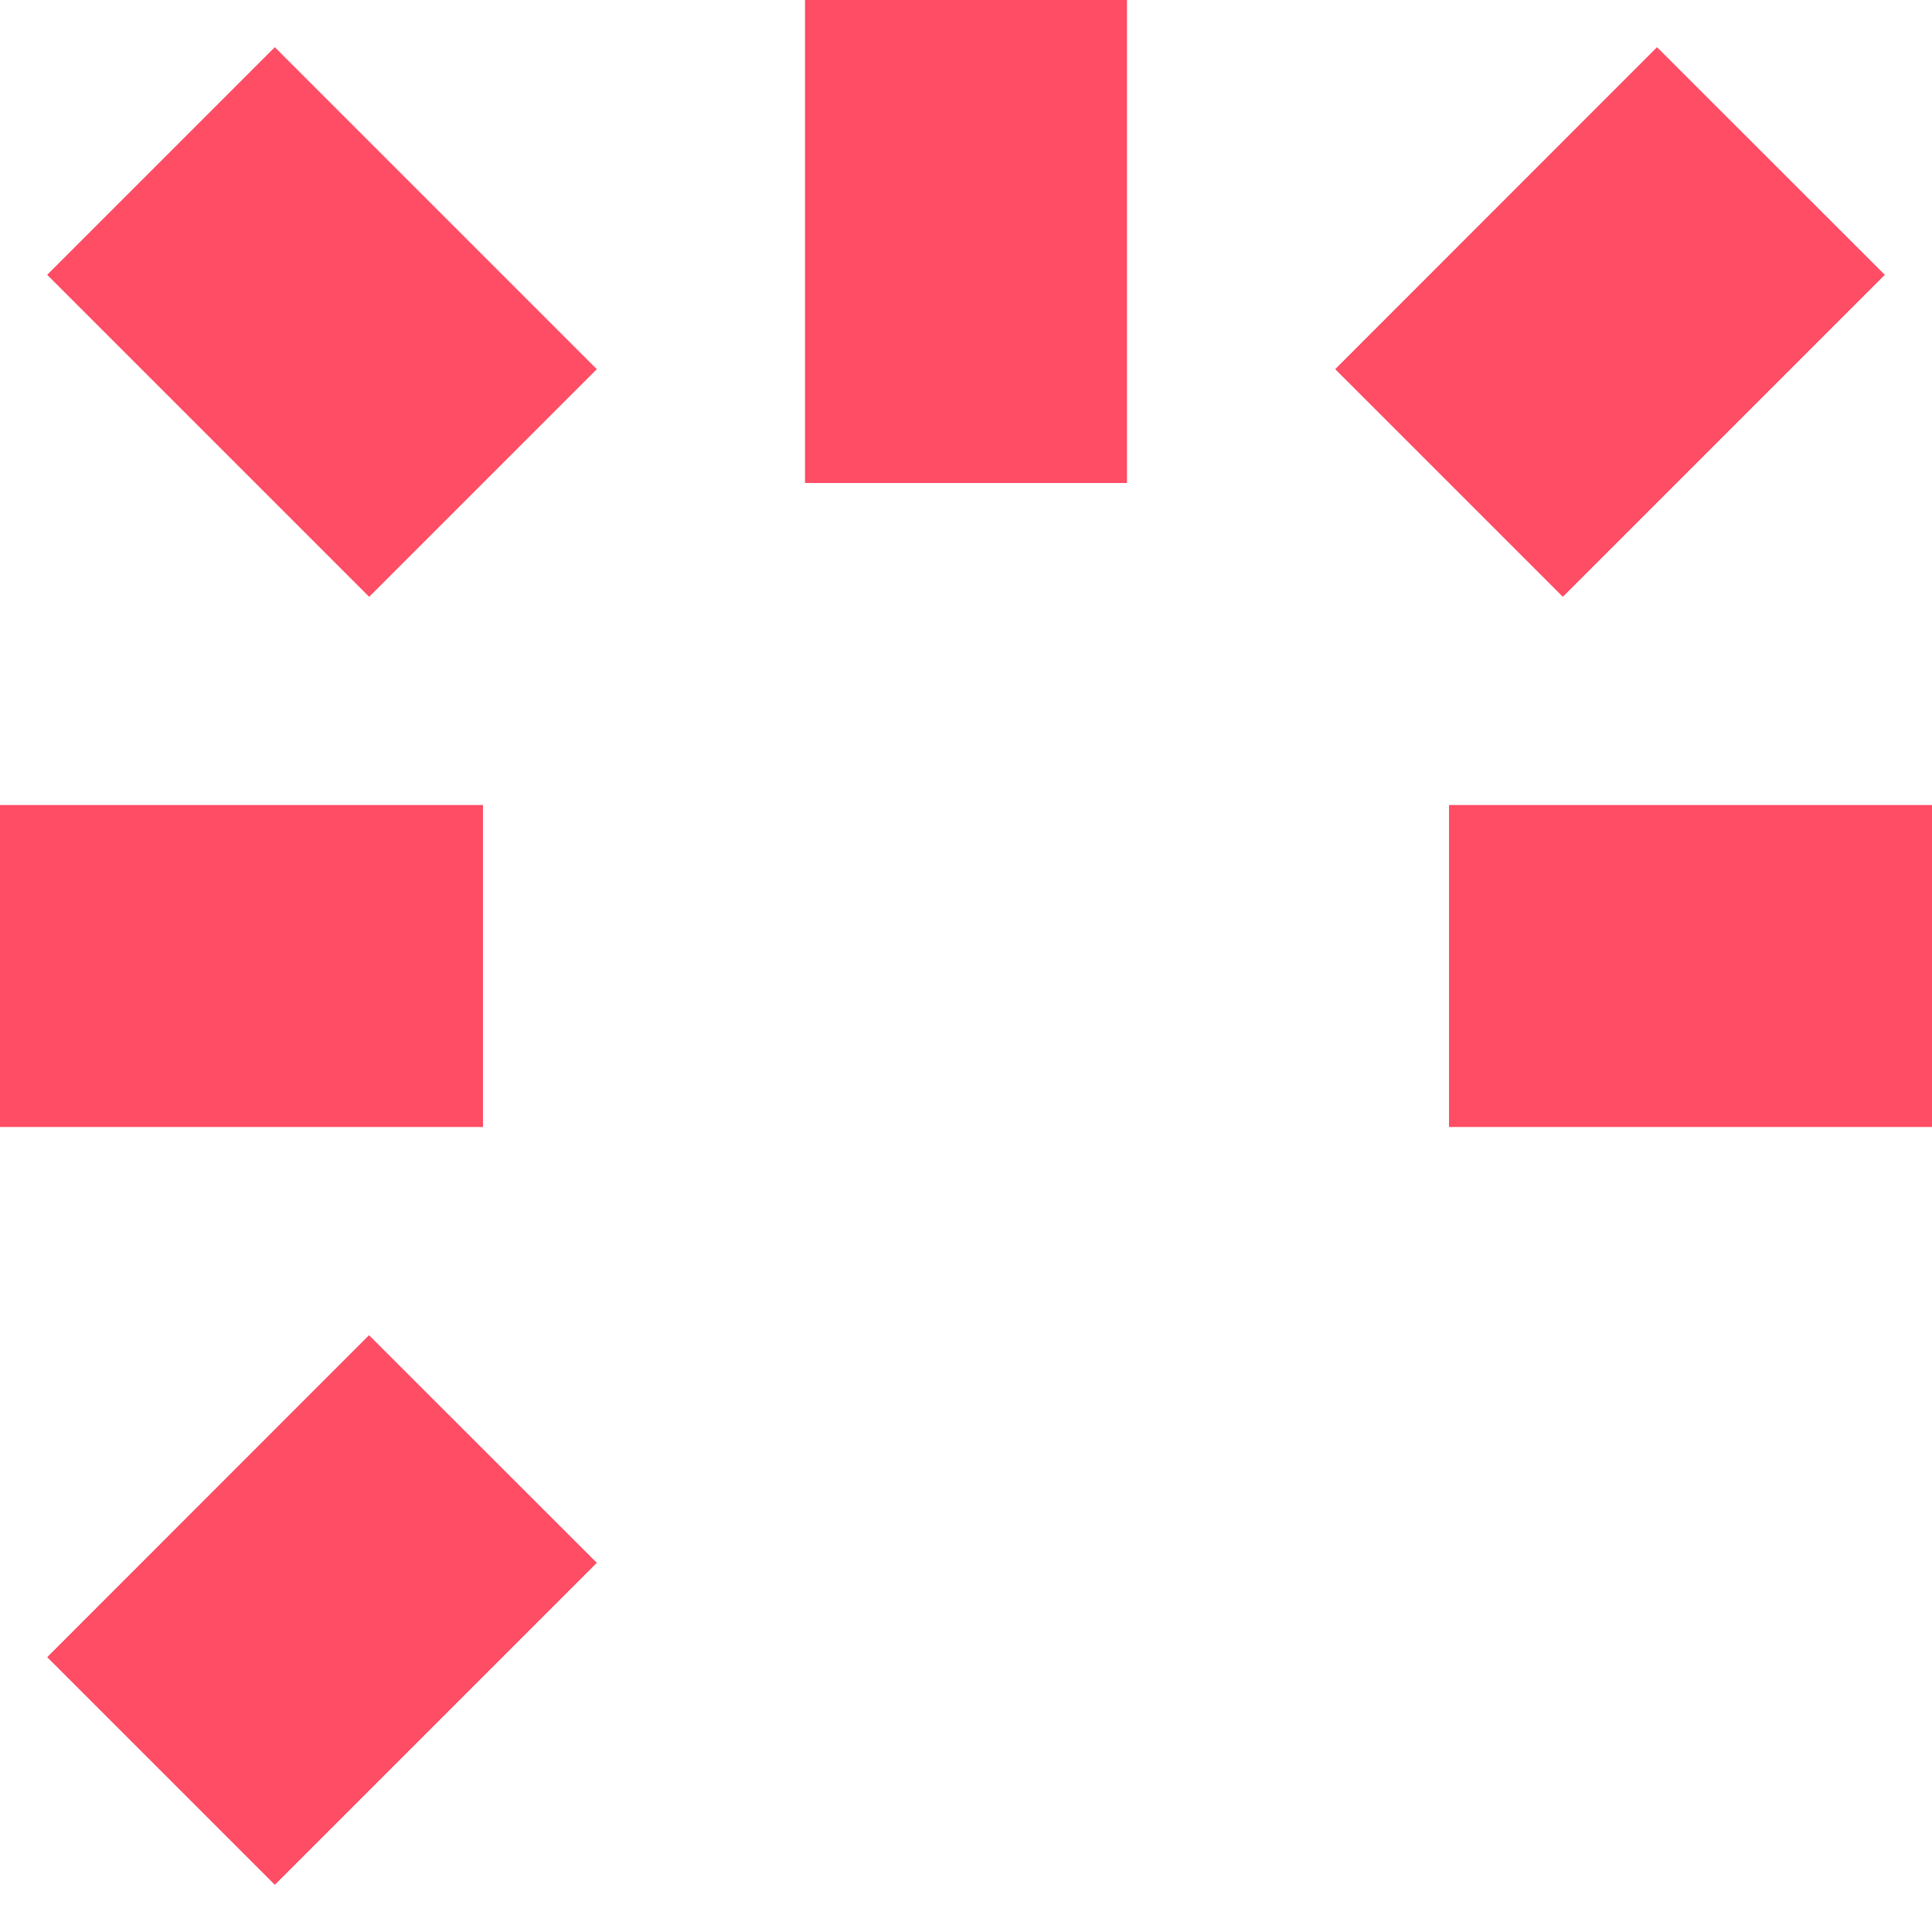
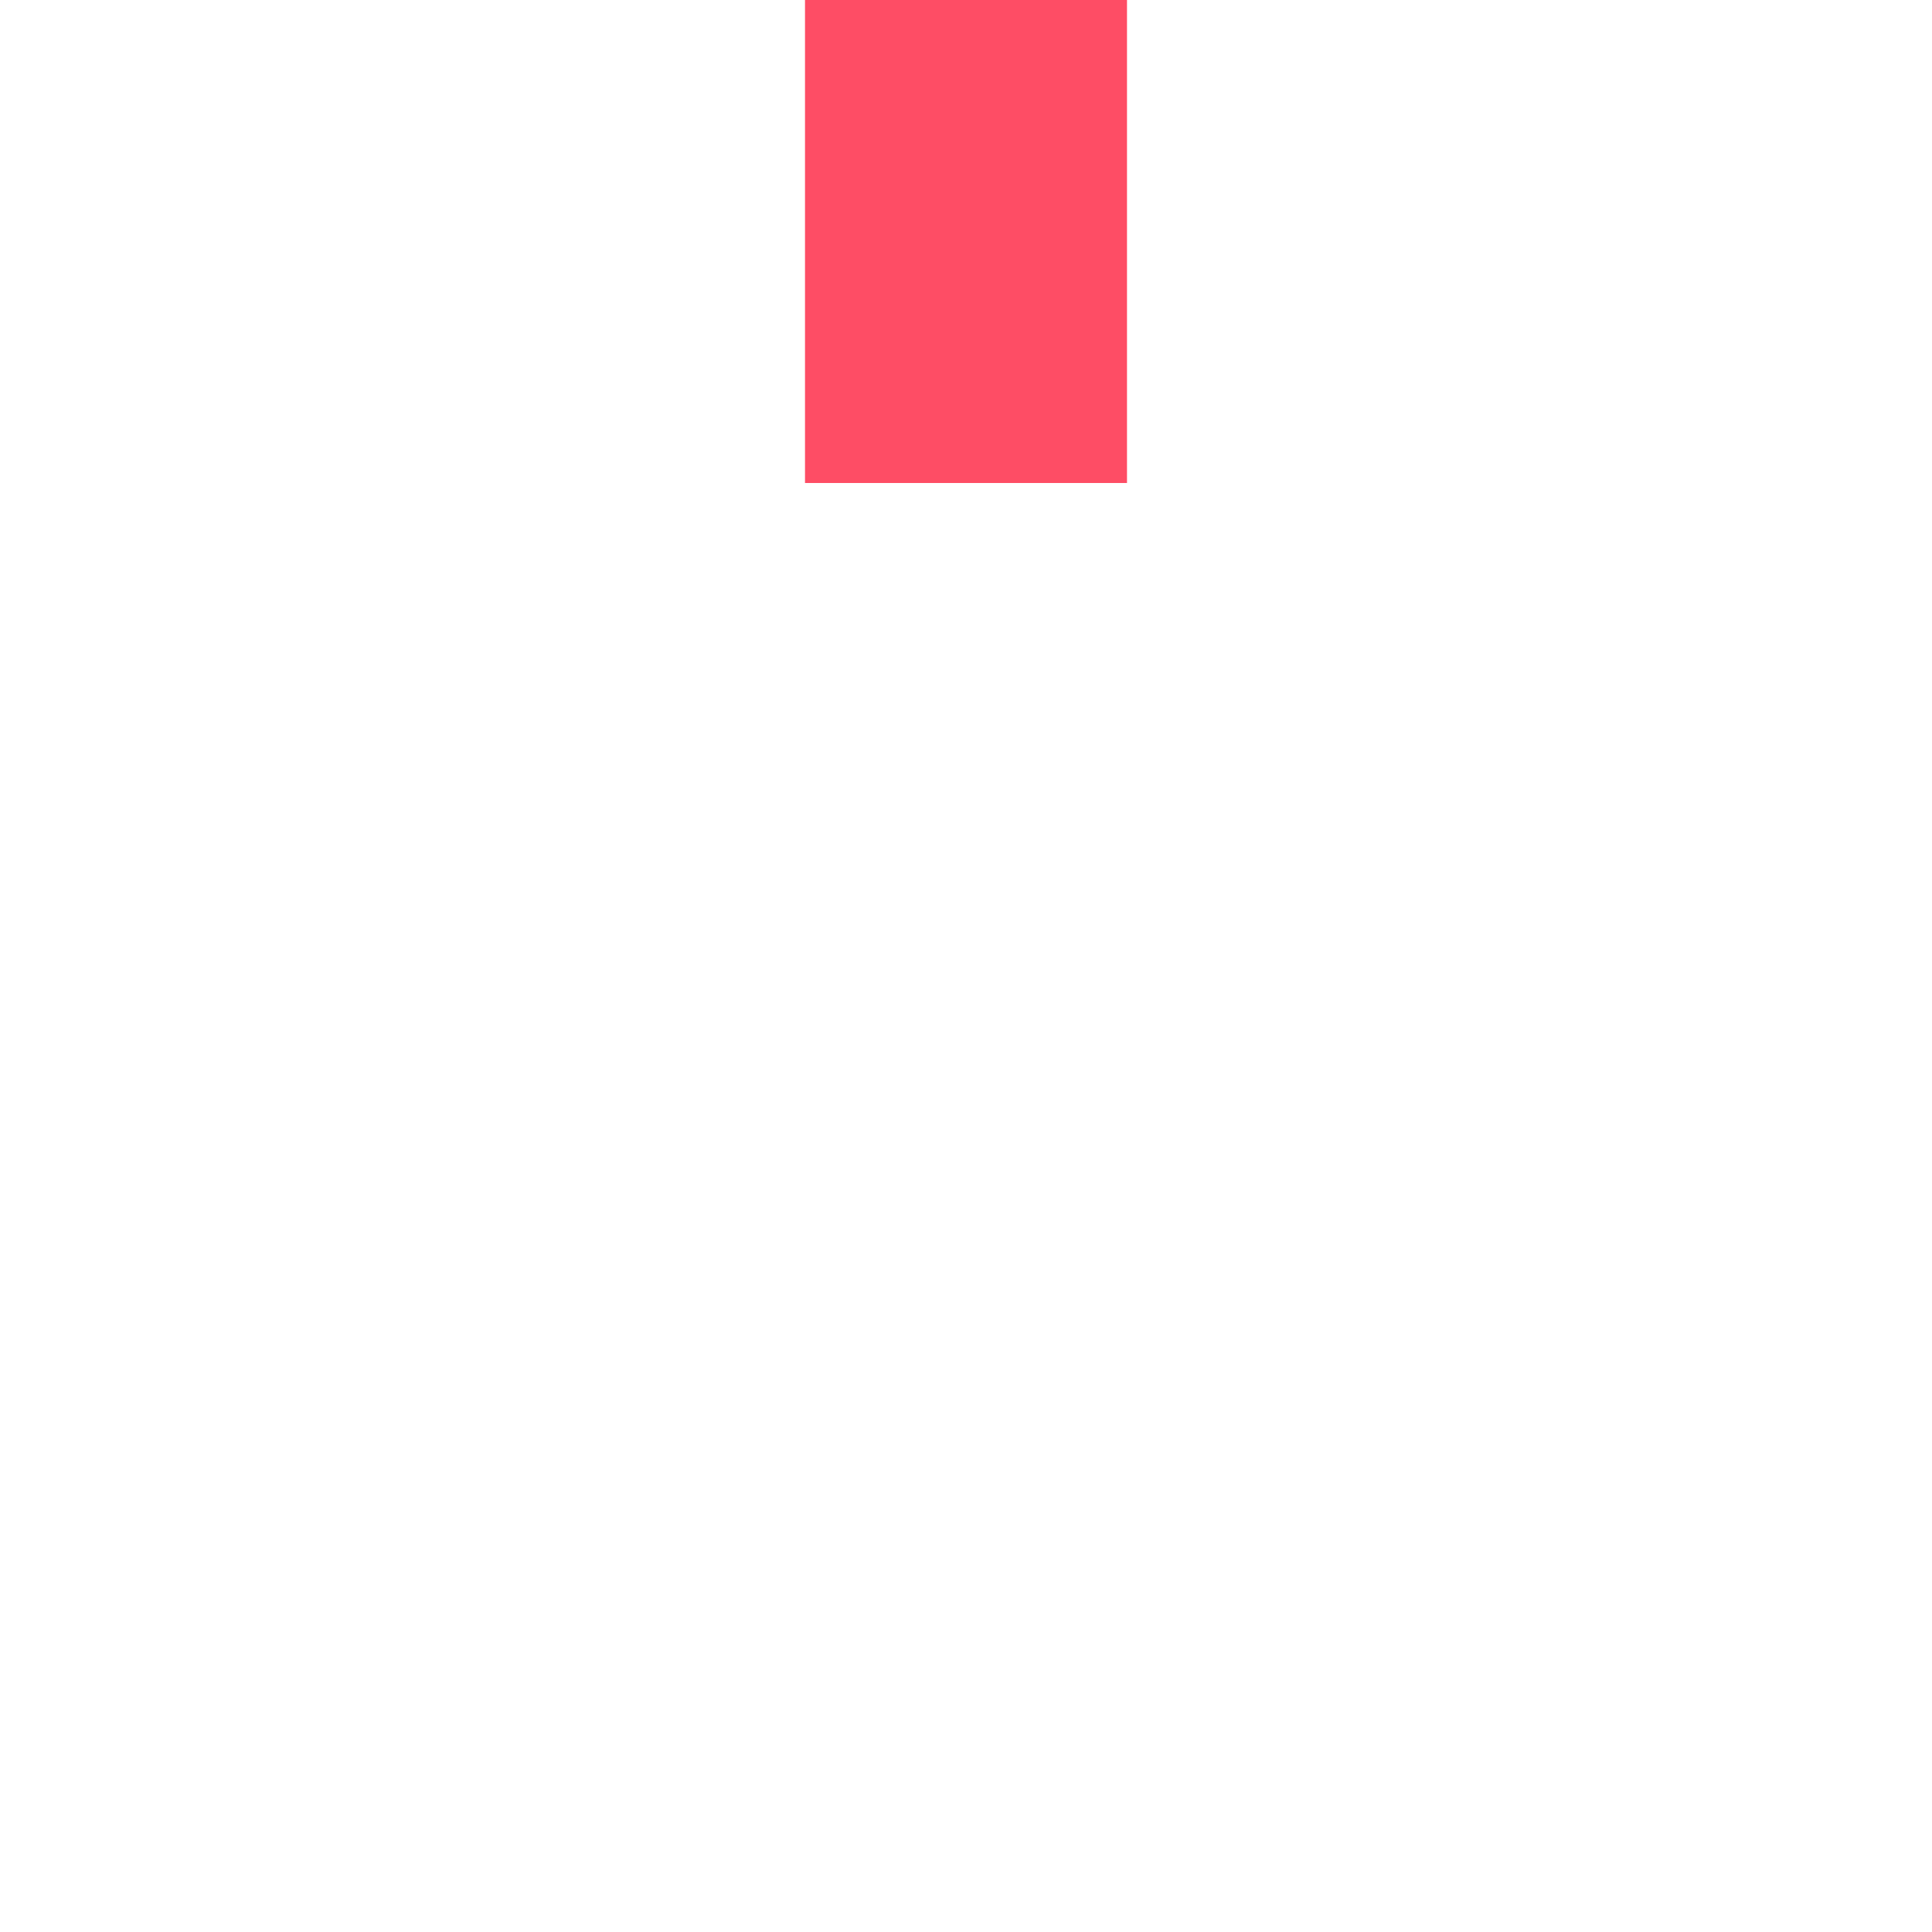
<svg xmlns="http://www.w3.org/2000/svg" width="12" height="12" viewBox="0 0 12 12" fill="none">
  <path d="M7 0H5V3H7V0Z" fill="#FE4D65" />
-   <path d="M3 5H0V7H3V5Z" fill="#FE4D65" />
-   <path d="M12 5H9V7H12V5Z" fill="#FE4D65" />
-   <path d="M1.707 0.293L0.293 1.707L2.293 3.707L3.707 2.293L1.707 0.293Z" fill="#FE4D65" />
-   <path d="M10.292 0.293L8.293 2.293L9.707 3.707L11.707 1.707L10.292 0.293Z" fill="#FE4D65" />
-   <path d="M2.292 8.293L0.293 10.293L1.707 11.707L3.707 9.707L2.292 8.293Z" fill="#FE4D65" />
</svg>